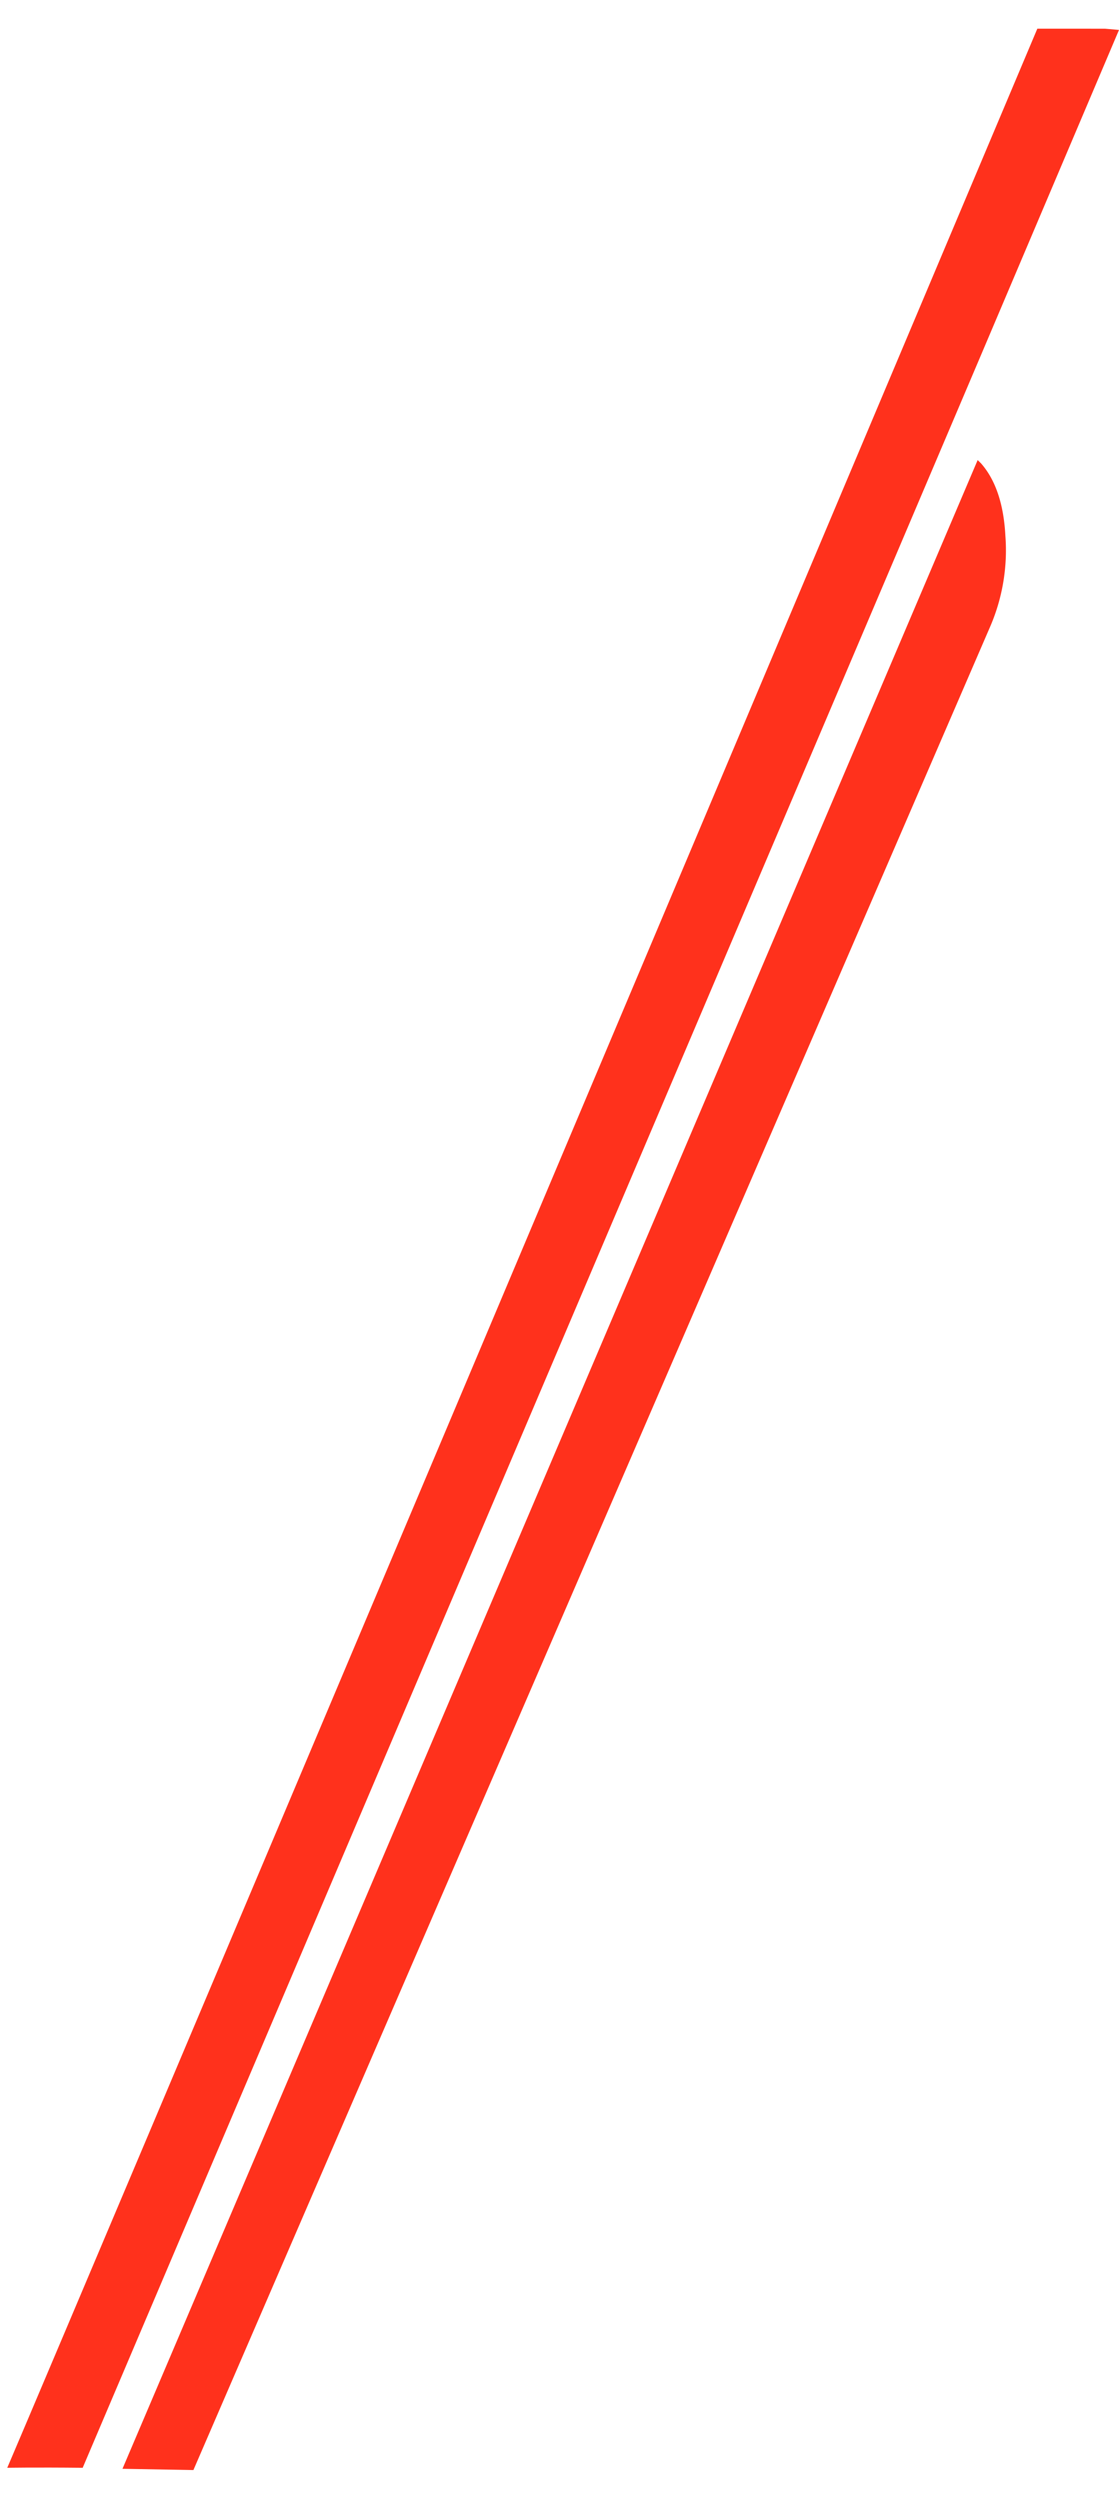
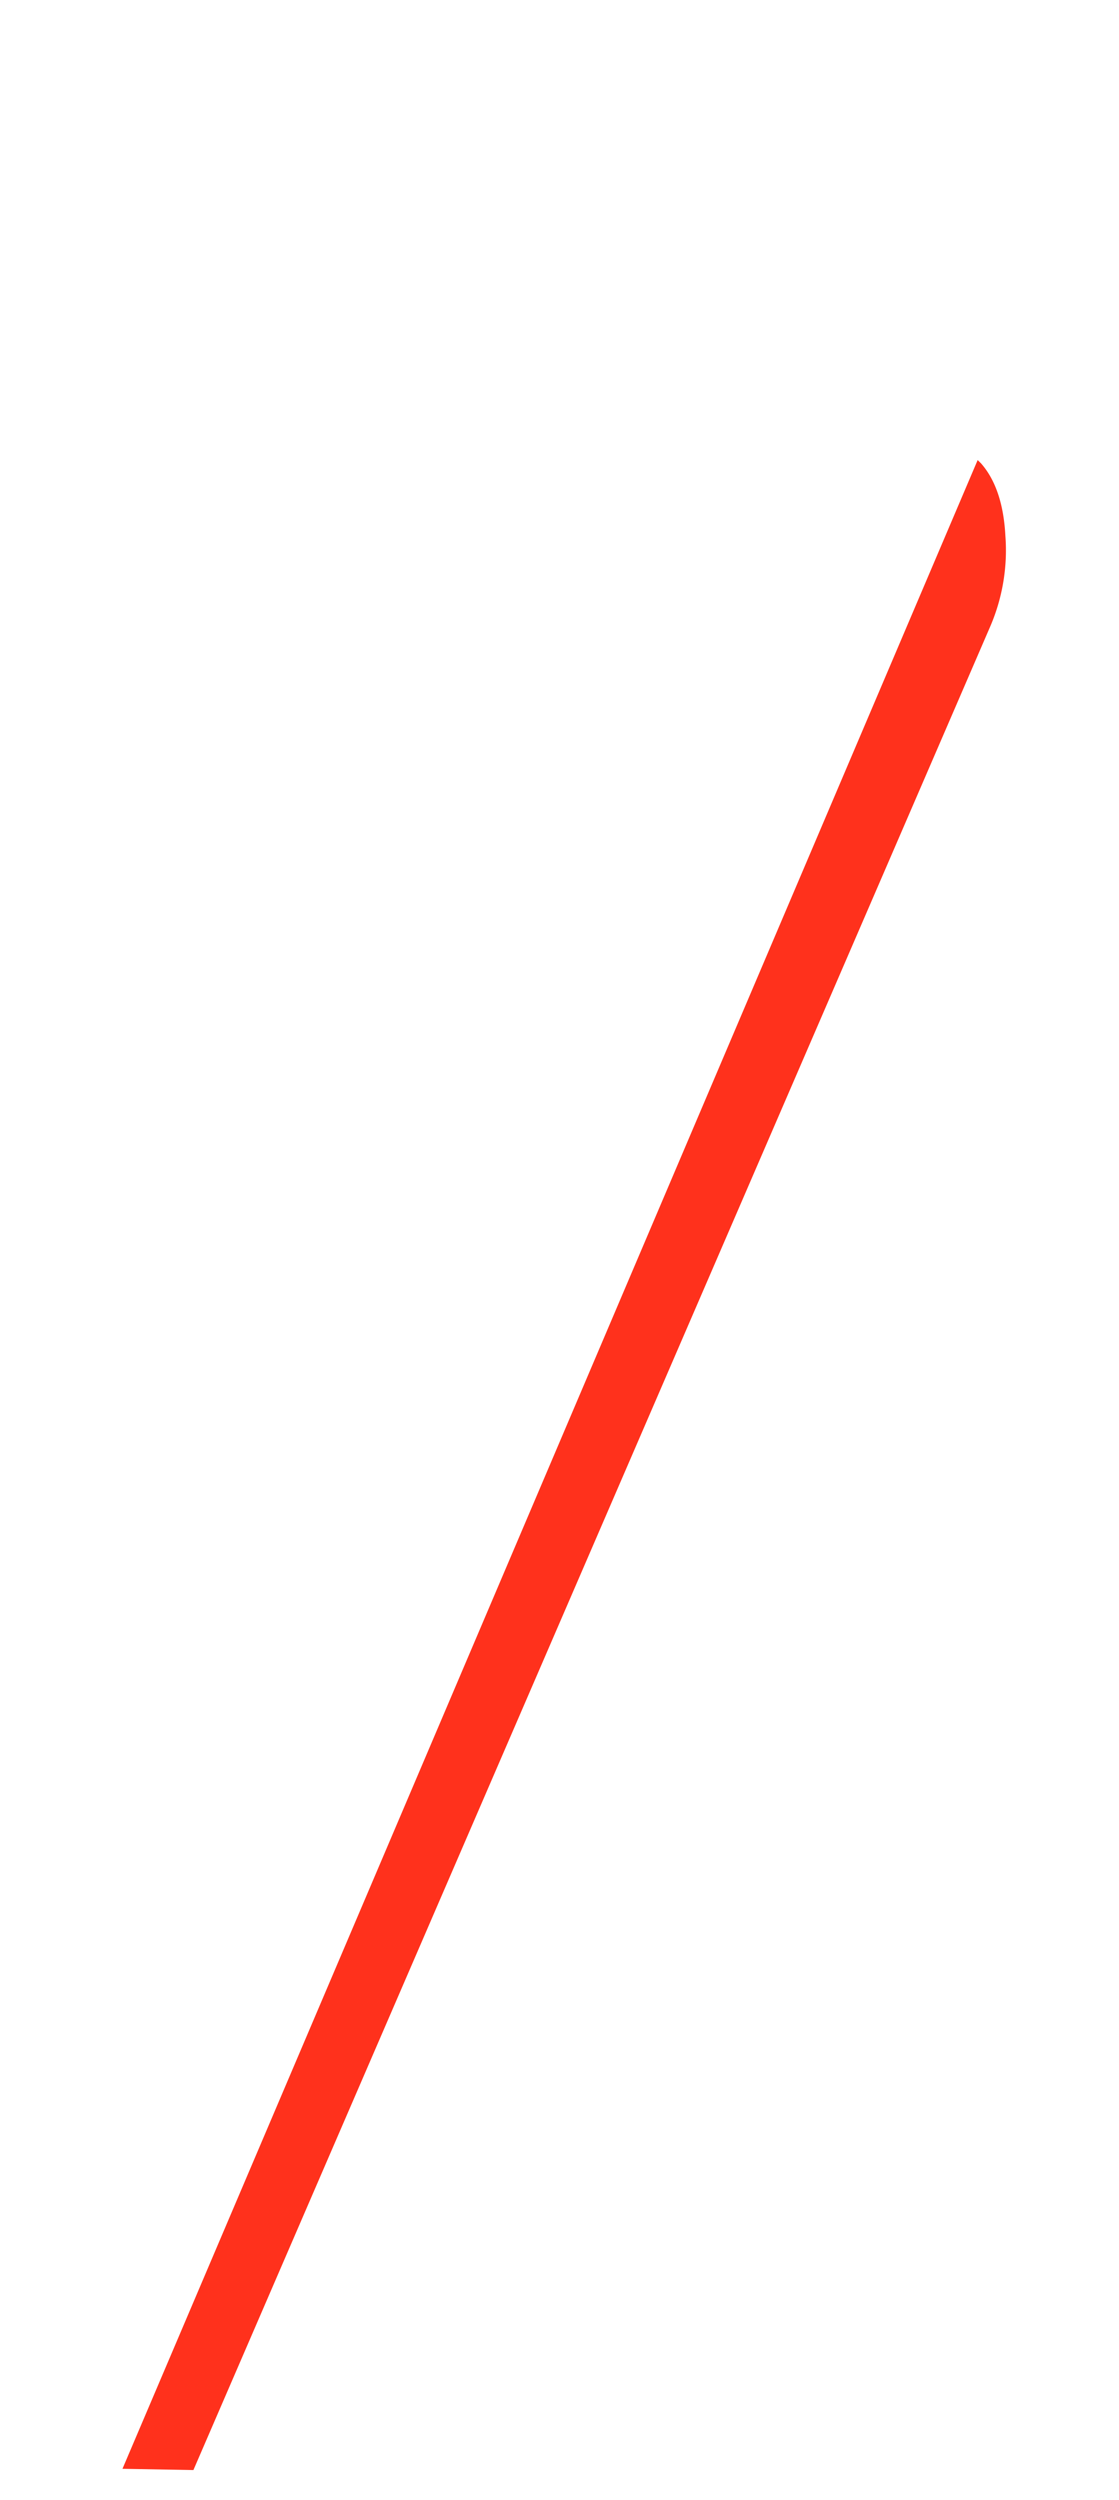
<svg xmlns="http://www.w3.org/2000/svg" width="190.646" height="425.93" viewBox="0 0 190.646 425.93">
  <defs>
    <clipPath id="clip-path">
-       <path id="Path_6" data-name="Path 6" d="M0,0H457.174l-4.235-13.051H0Z" transform="translate(0 13.051)" fill="none" />
-     </clipPath>
+       </clipPath>
  </defs>
  <g id="Group_21" data-name="Group 21" transform="translate(-292.699 4.969)">
    <g id="Group_19" data-name="Group 19" transform="translate(304.713 420.961) rotate(-67)">
      <g id="Group_8" data-name="Group 8" transform="translate(0 -13.051)" clip-path="url(#clip-path)">
        <g id="Group_7" data-name="Group 7" transform="translate(0.863 0.16)">
          <path id="Path_5" data-name="Path 5" d="M152.45.516c-3.2-7.765-5.023-11.831-5.023-11.831s16.812.139,451.069-.814L603.983.8Z" transform="translate(-147.427 12.129)" fill="#ff311c" />
        </g>
      </g>
    </g>
    <g id="Group_20" data-name="Group 20" transform="translate(231.771 647.98) rotate(-67)">
      <g id="Group_14" data-name="Group 14" transform="translate(12.195 -13.051)">
        <g id="Group_7-2" data-name="Group 7" transform="translate(605.59 11.008) rotate(180)">
          <path id="Path_5-2" data-name="Path 5" d="M.3,12.289Q2.762,7.2,10.065,3.645A32.825,32.825,0,0,1,25.064,0L367.412,2.248l4.524,11.209L0,13.052Z" fill="#ff311c" />
        </g>
      </g>
    </g>
  </g>
</svg>